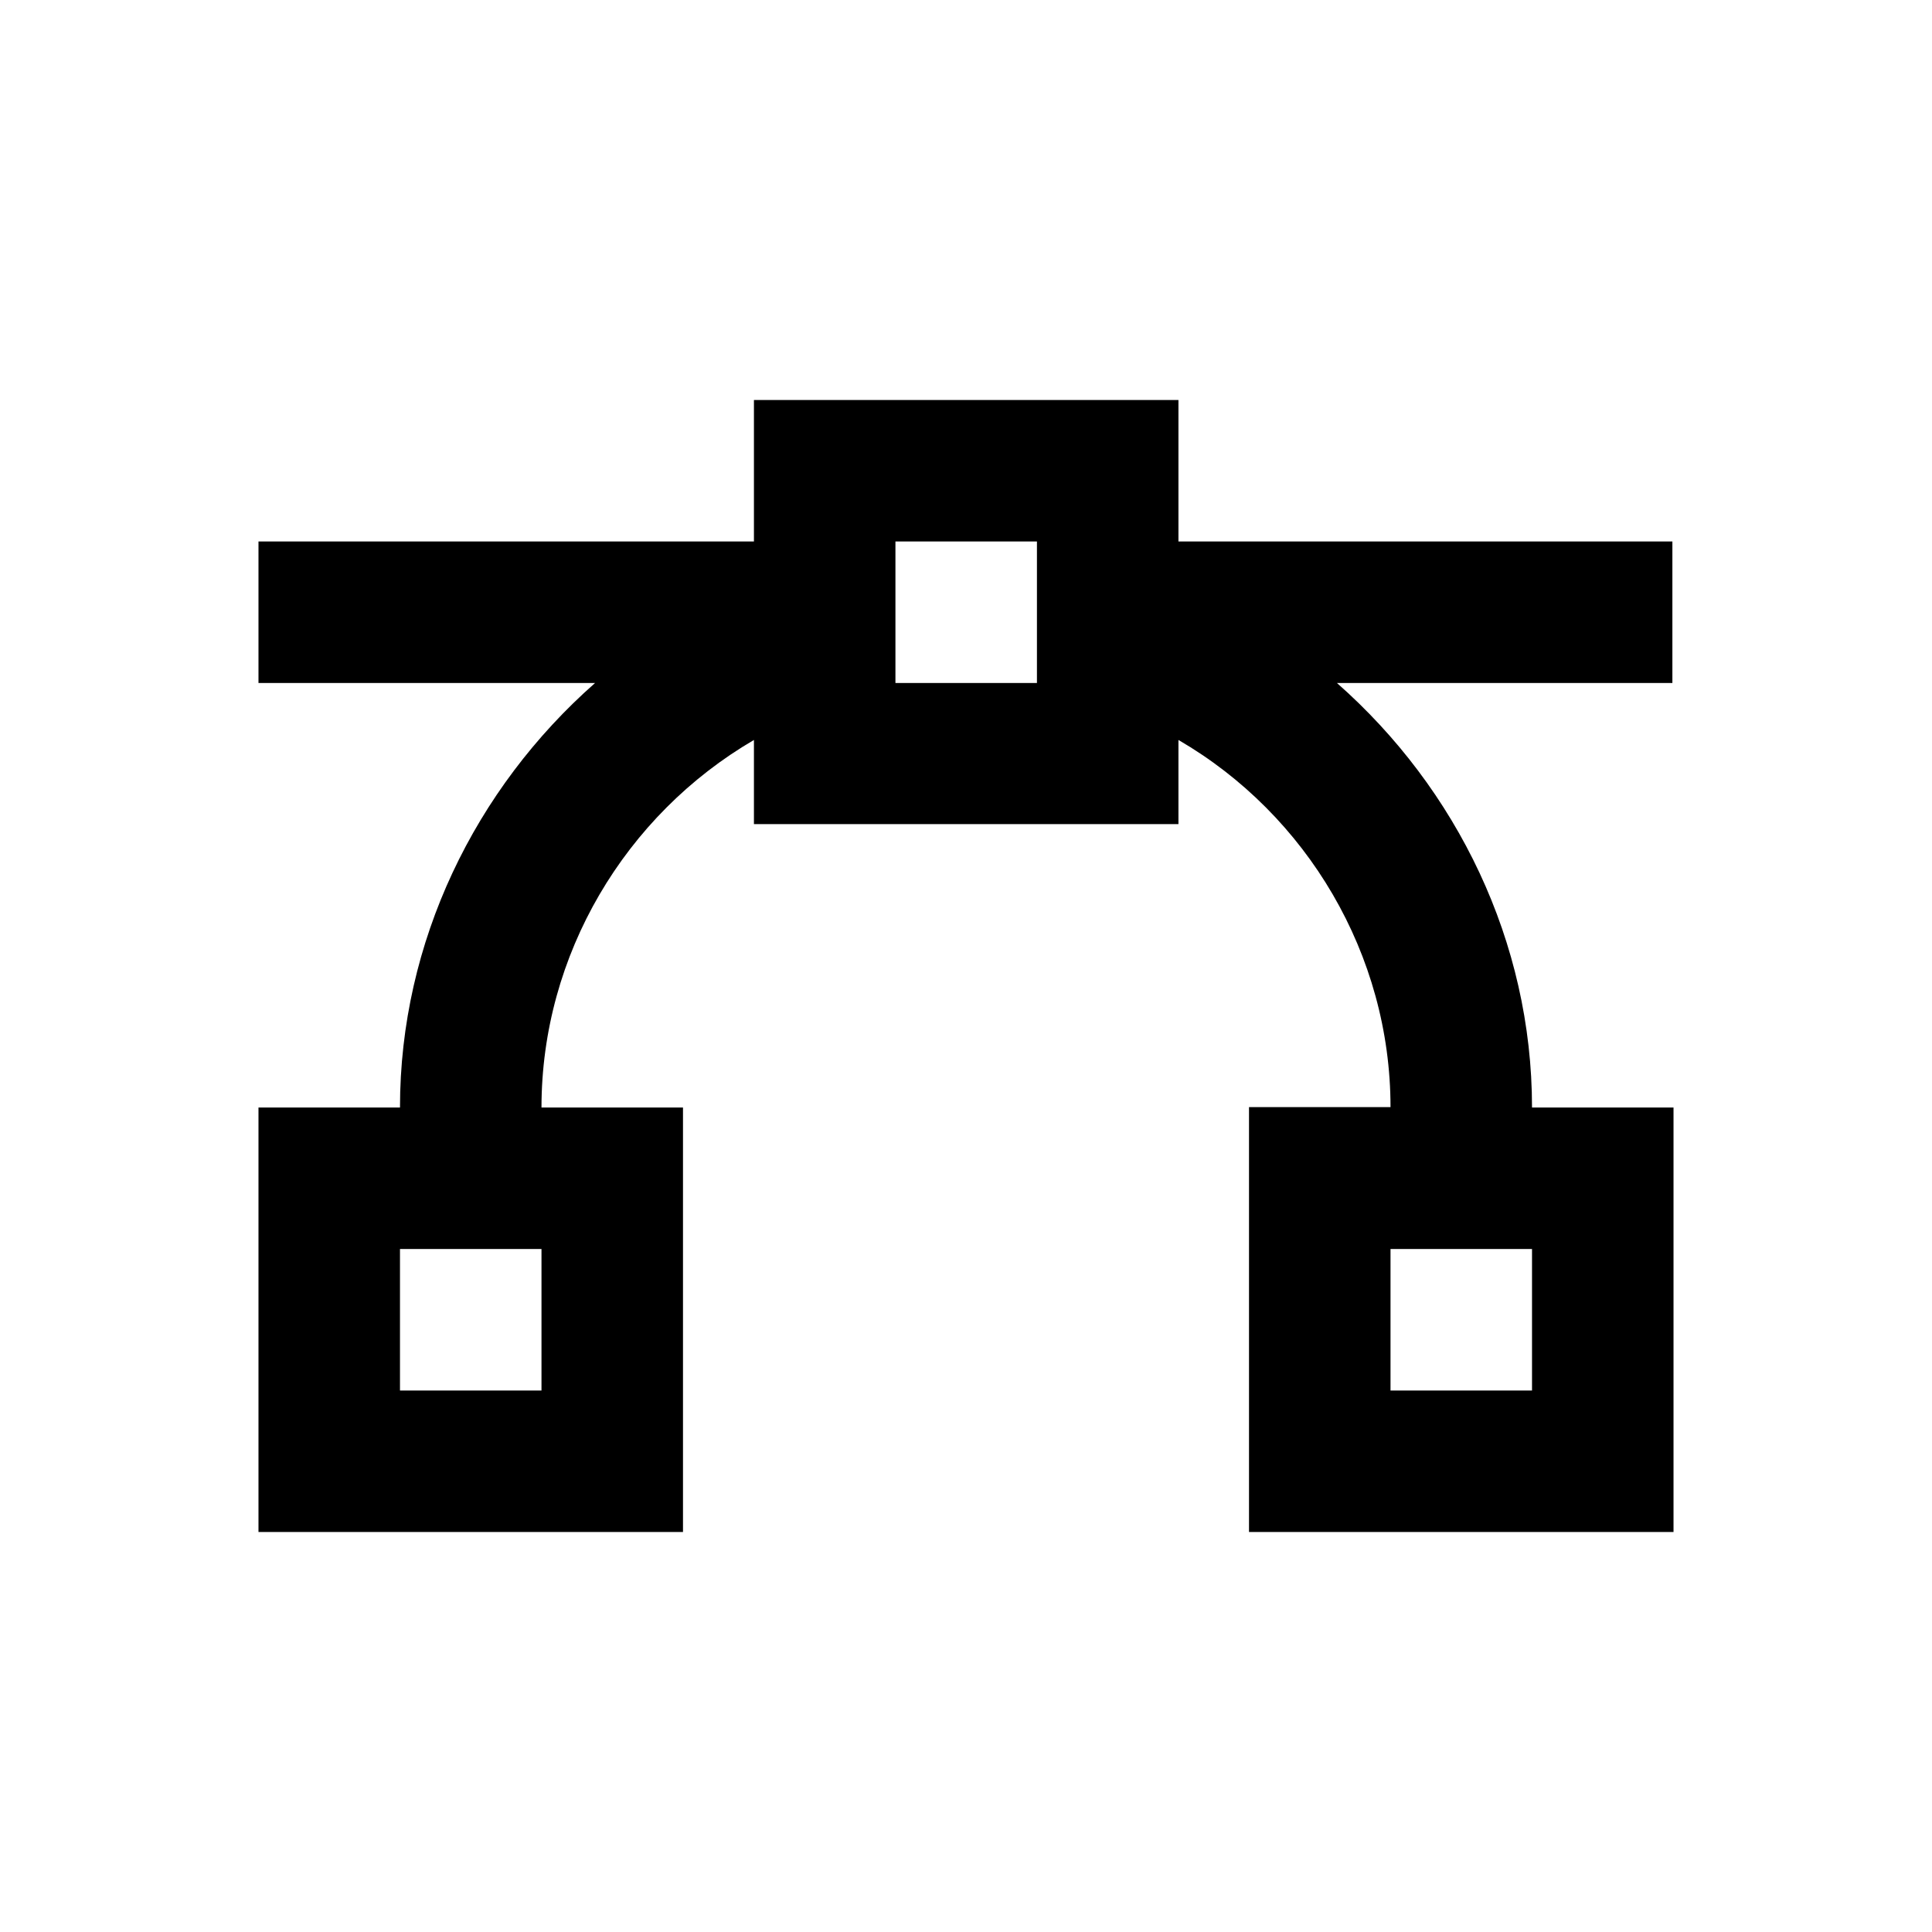
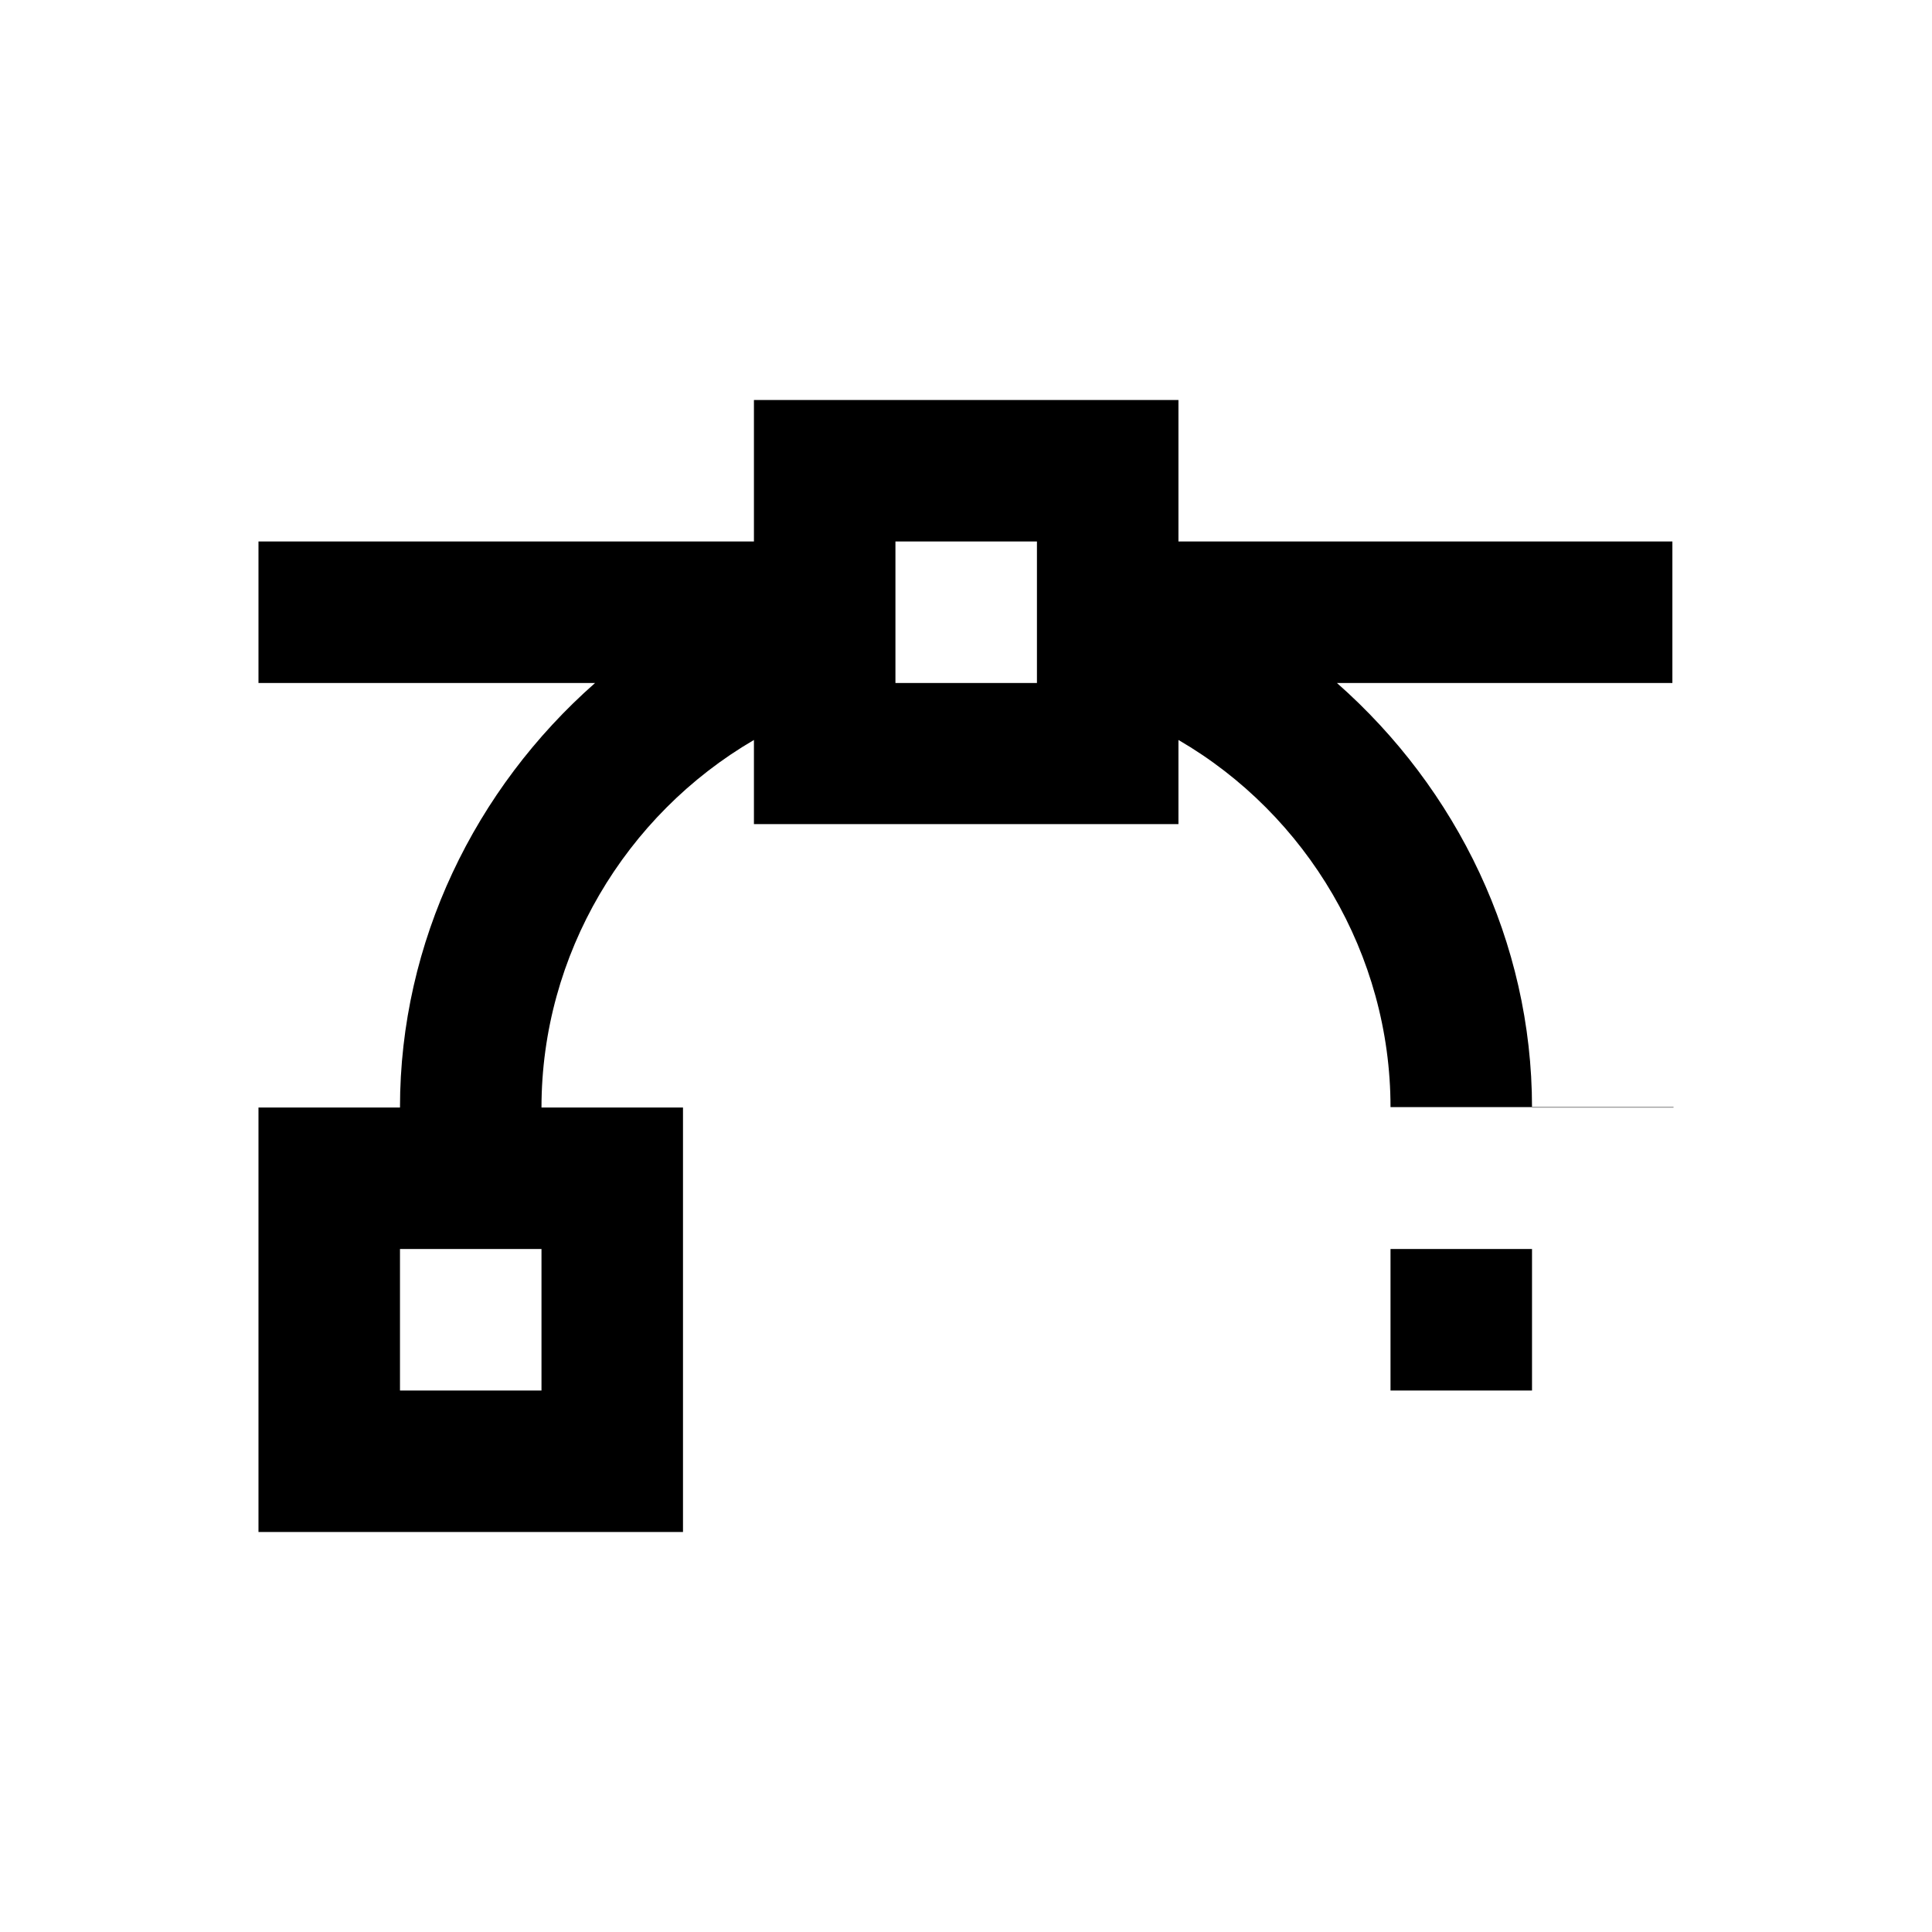
<svg xmlns="http://www.w3.org/2000/svg" version="1.1" id="Layer_1" x="0px" y="0px" viewBox="0 0 512 512" enable-background="new 0 0 512 512" xml:space="preserve">
-   <path d="M406,293.5c0-43.9-19.9-84.5-51.7-112.5h88.9v-37.5H312.3V106H199.8v37.5H68.5V181h89.2c-31.8,28-51.7,68.6-51.7,112.5H68.5  V406H181V293.5h-37.5c0-40.5,22.2-77.5,56.3-97.4v22.3h0h112.5h0v-22.3c34.1,19.8,56.2,56.9,56.2,97.3H331V406h112.5V293.5H406z   M143.5,331v37.5H106V331H143.5z M237.3,181v-37.5h37.5V181H237.3z M406,368.5h-37.5V331H406V368.5z" />
+   <path d="M406,293.5c0-43.9-19.9-84.5-51.7-112.5h88.9v-37.5H312.3V106H199.8v37.5H68.5V181h89.2c-31.8,28-51.7,68.6-51.7,112.5H68.5  V406H181V293.5h-37.5c0-40.5,22.2-77.5,56.3-97.4v22.3h0h112.5h0v-22.3c34.1,19.8,56.2,56.9,56.2,97.3H331h112.5V293.5H406z   M143.5,331v37.5H106V331H143.5z M237.3,181v-37.5h37.5V181H237.3z M406,368.5h-37.5V331H406V368.5z" />
</svg>